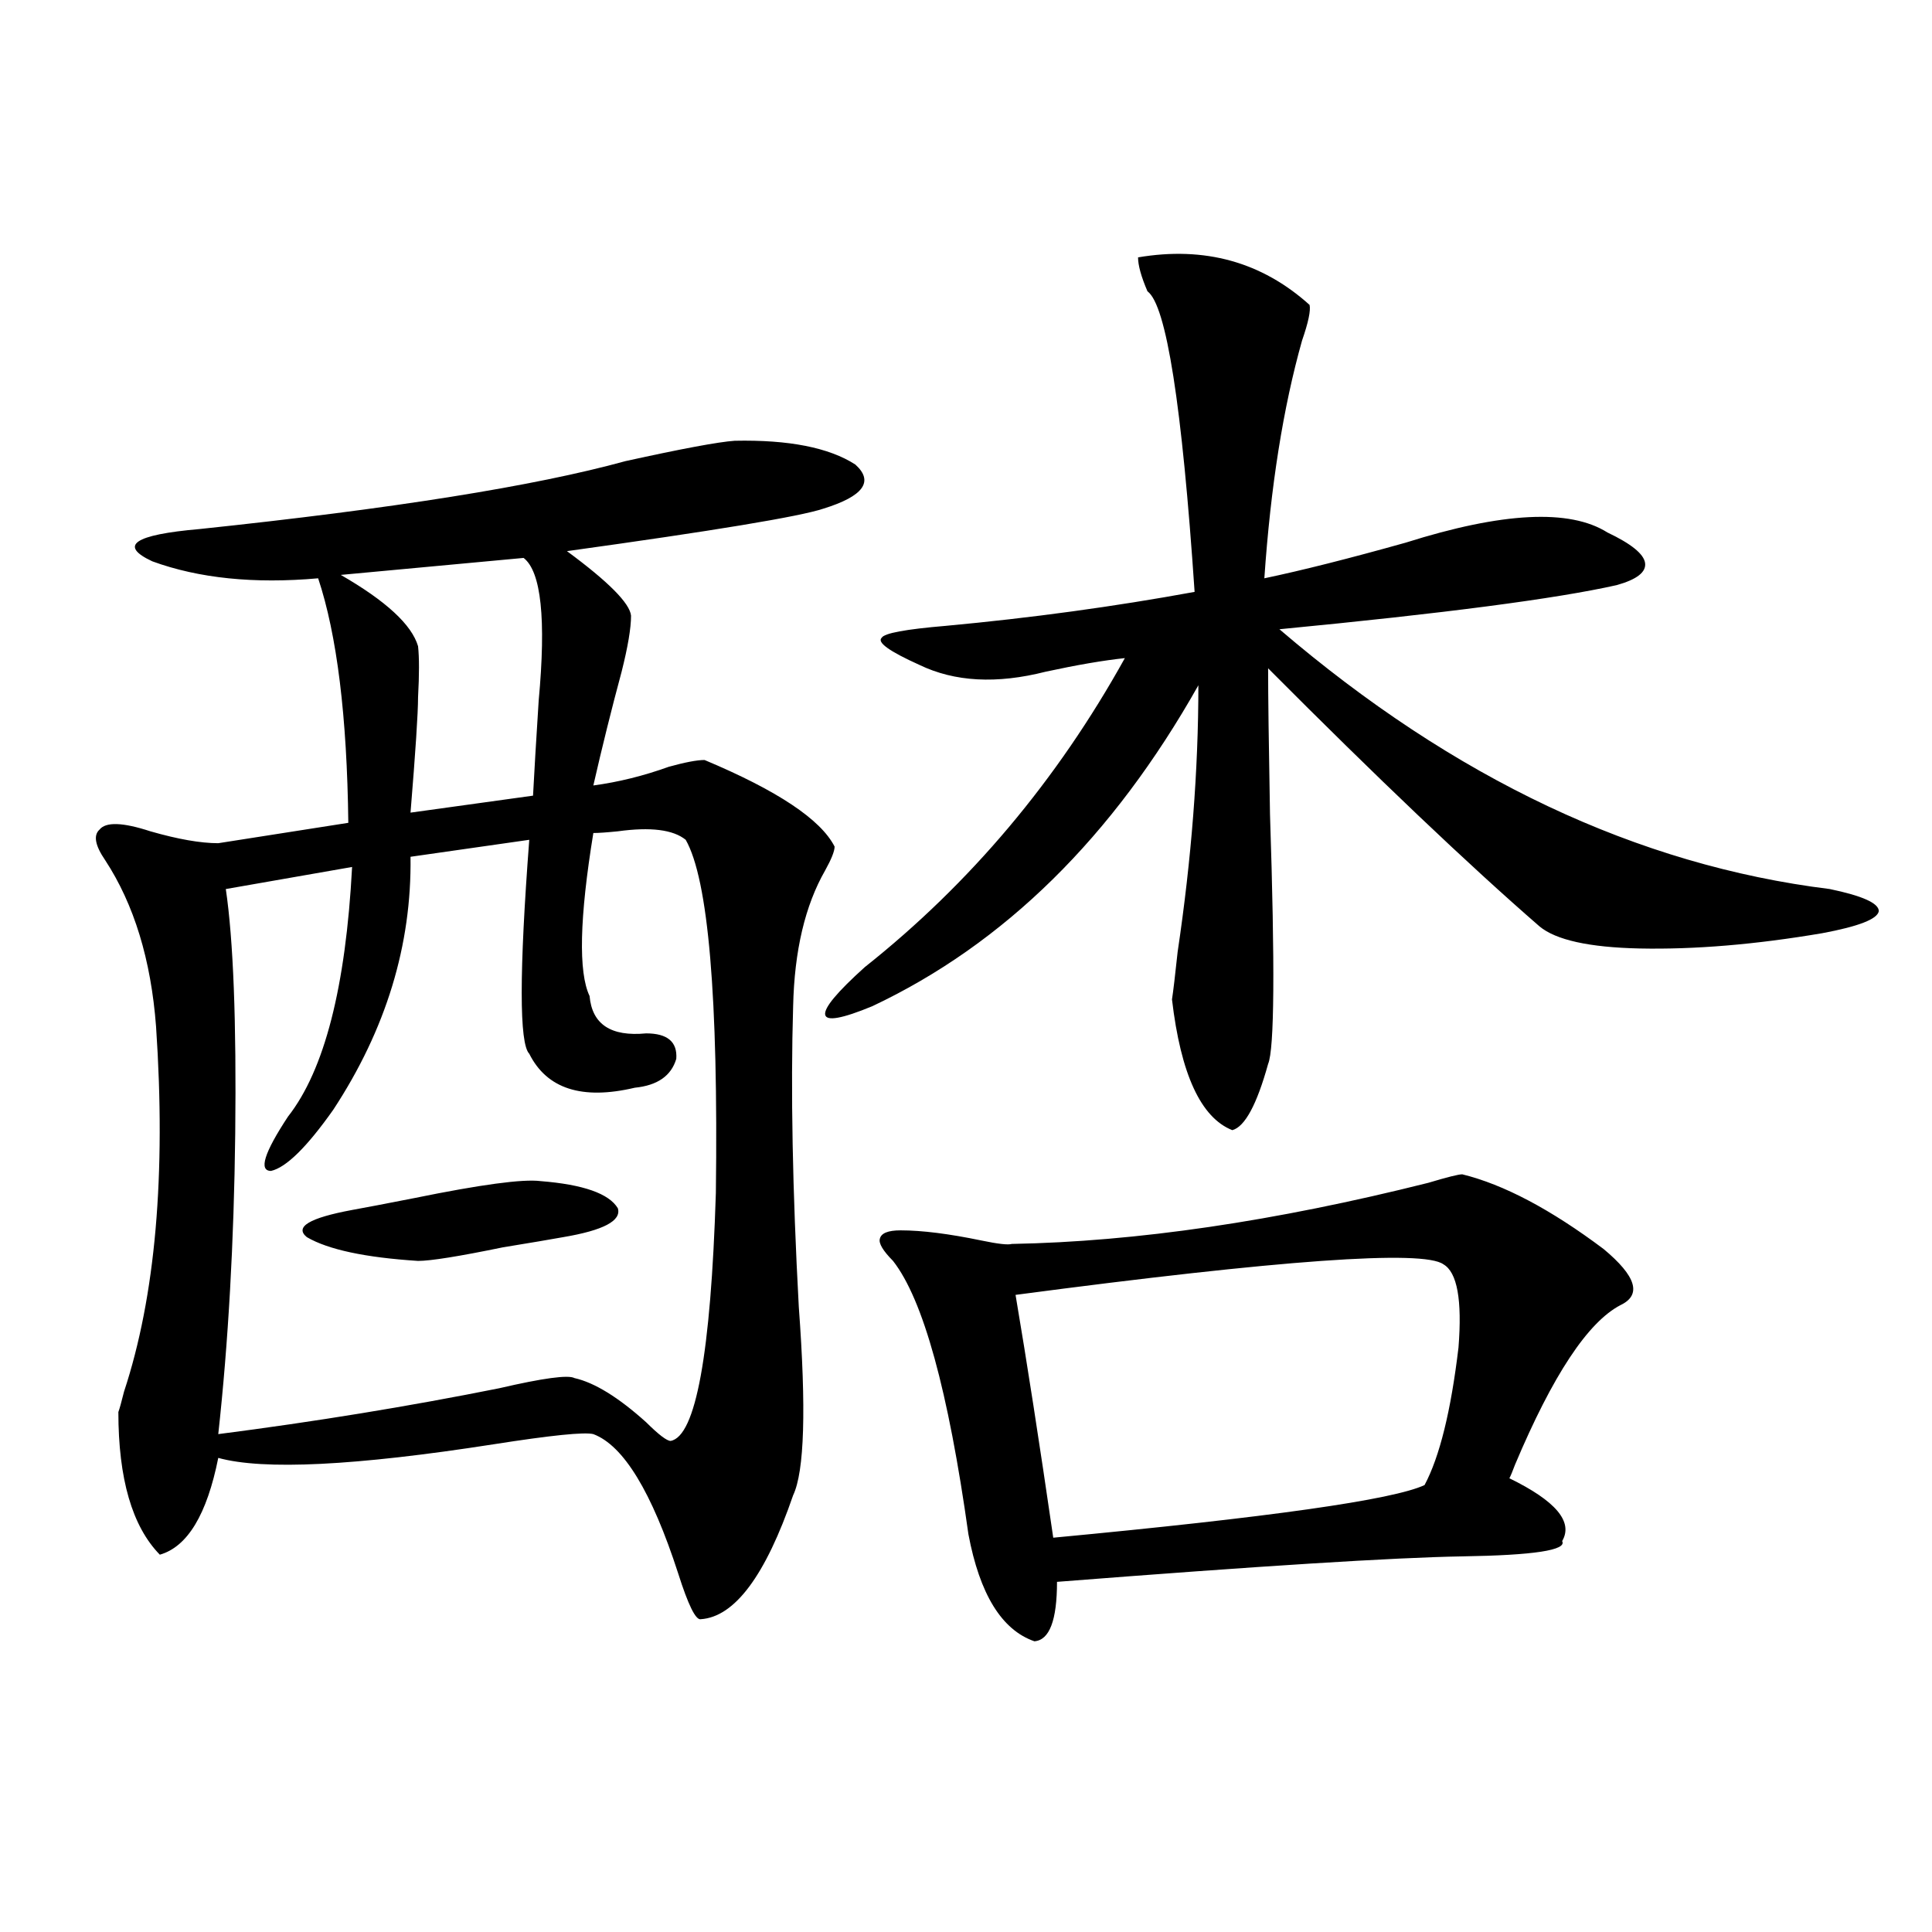
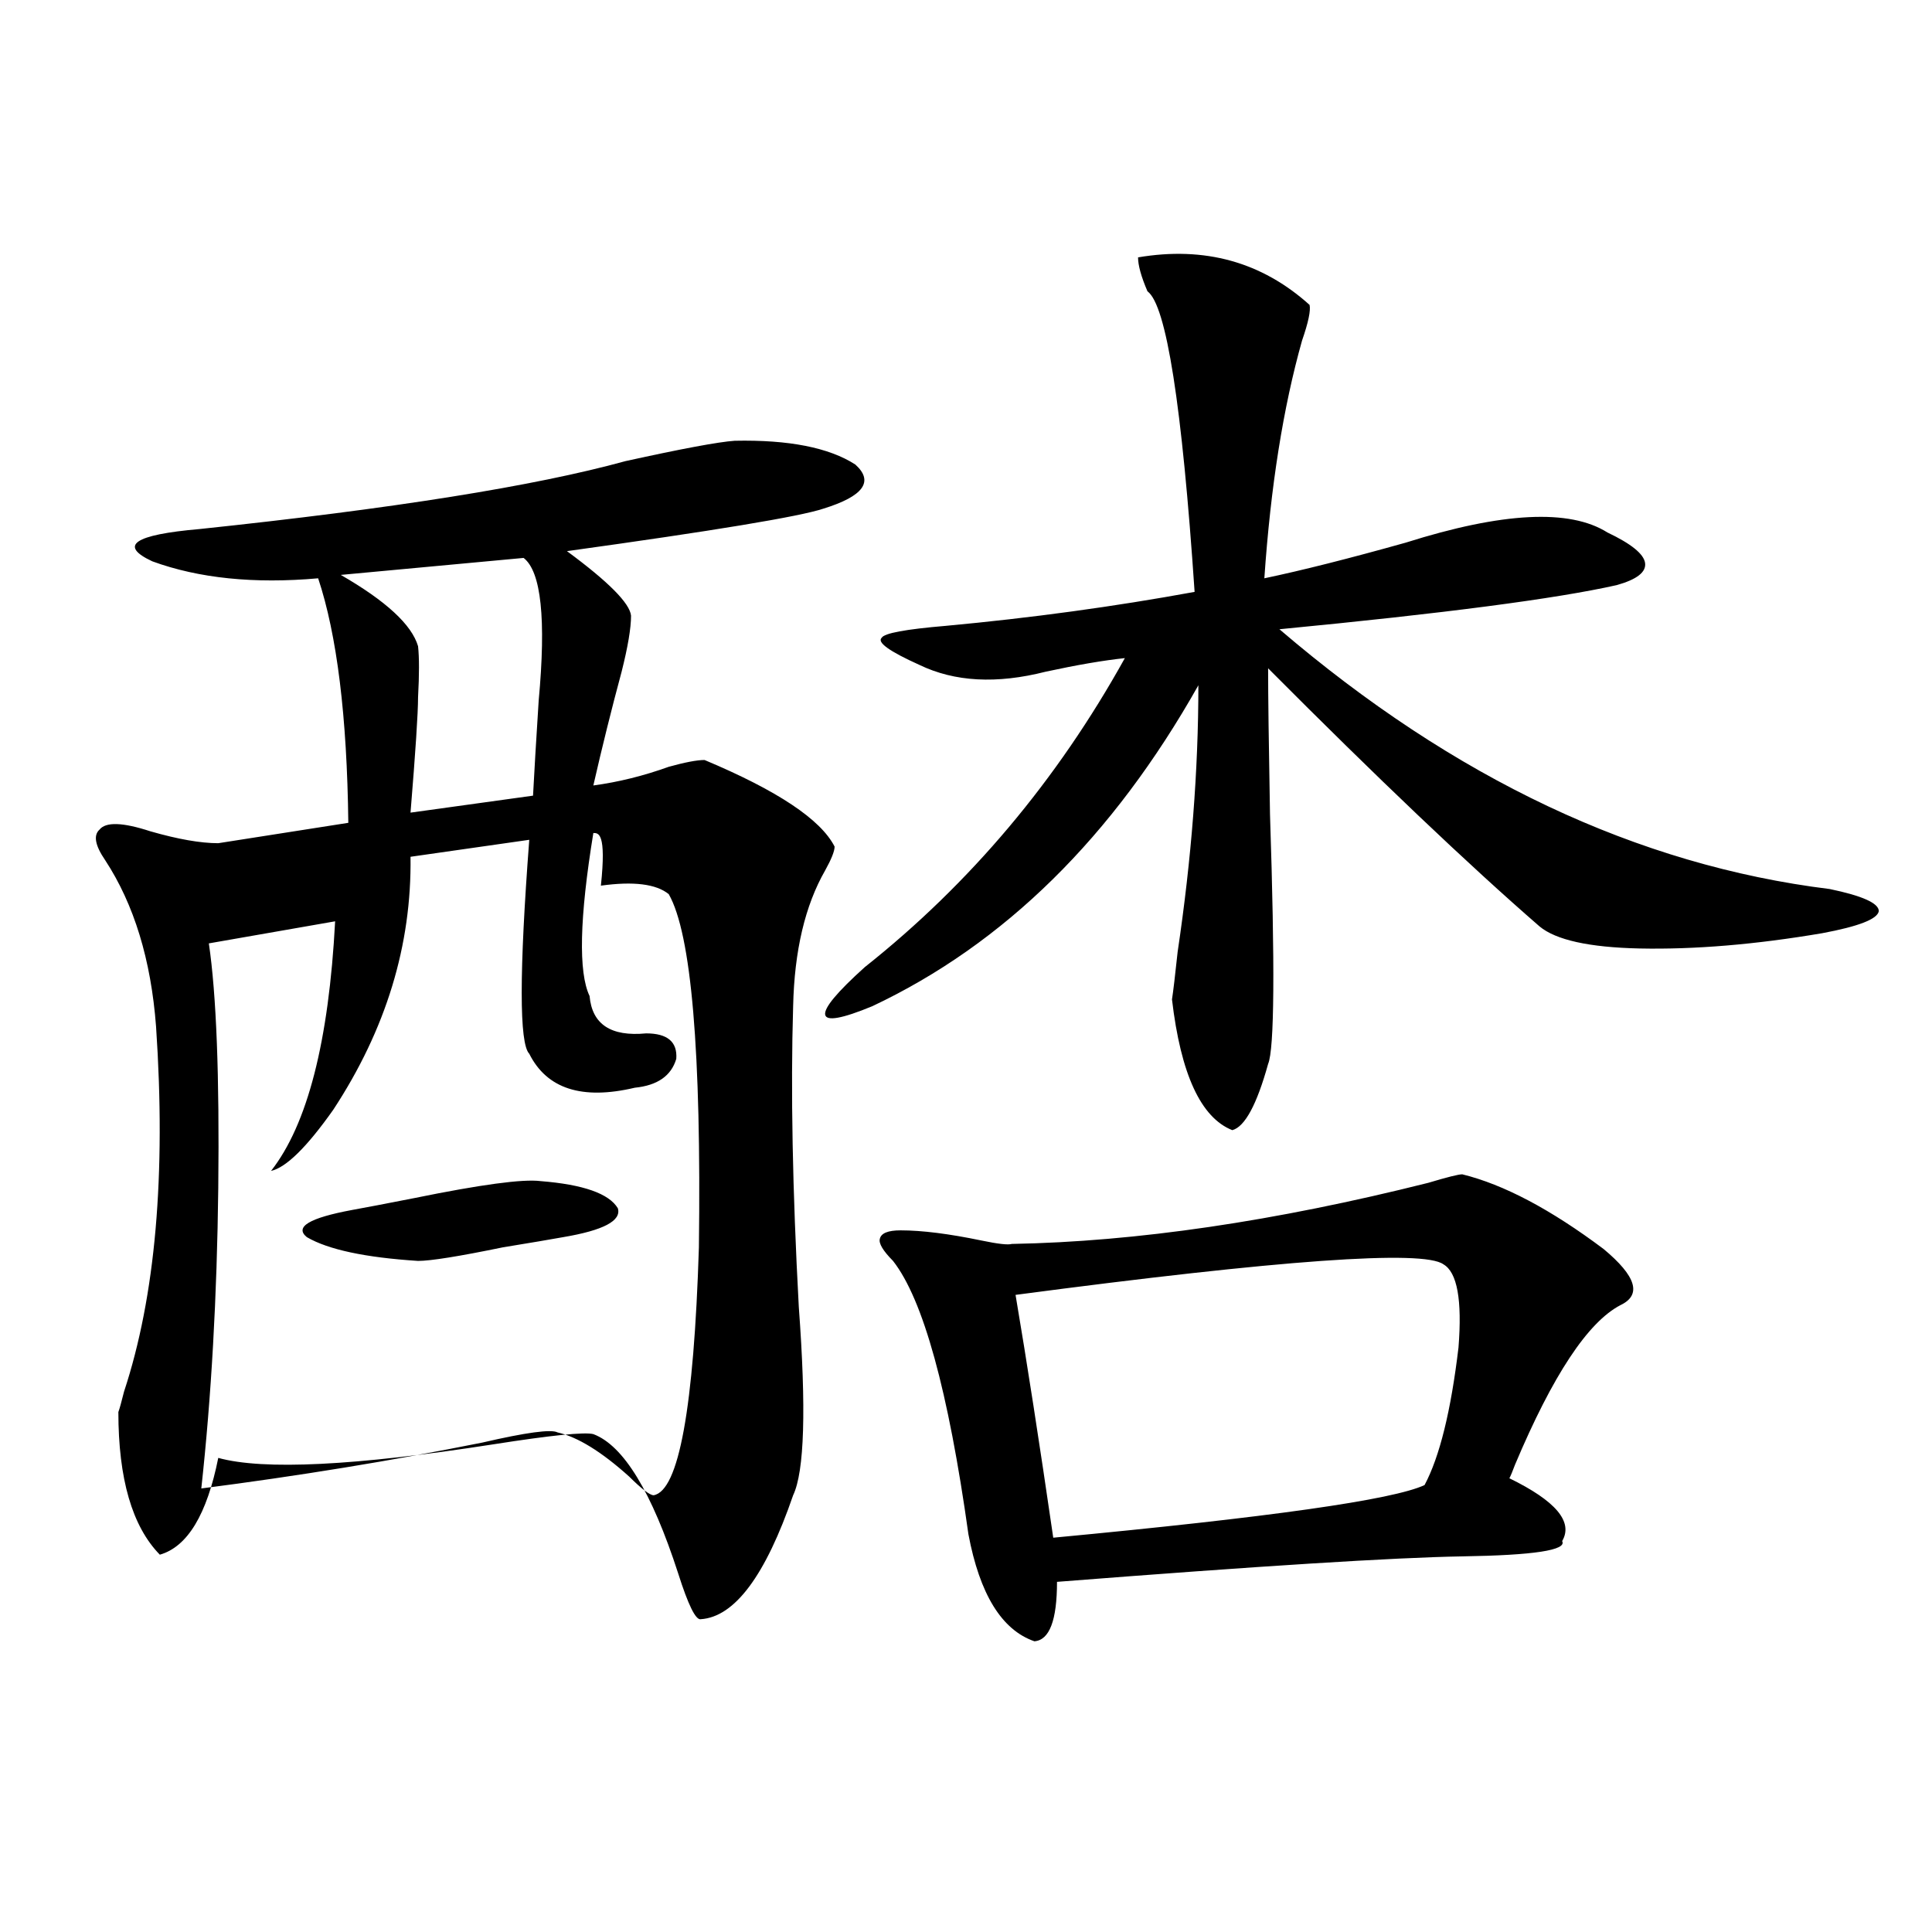
<svg xmlns="http://www.w3.org/2000/svg" version="1.1" id="图层_1" x="0px" y="0px" width="1000px" height="1000px" viewBox="0 0 1000 1000" enable-background="new 0 0 1000 1000" xml:space="preserve">
-   <path d="M380.283,228.137c27.957-0.577,48.779,3.516,62.438,12.305c9.756,8.789,4.223,16.411-16.585,22.852  c-12.362,4.106-56.584,11.426-132.68,21.973c21.463,15.82,32.515,26.958,33.17,33.398c0,6.454-1.631,16.122-4.878,29.004  c-5.213,19.336-10.091,38.974-14.634,58.887c13.003-1.758,26.006-4.972,39.023-9.668c8.445-2.335,14.634-3.516,18.536-3.516  c37.713,15.82,60.151,30.762,67.315,44.824c0,2.349-1.631,6.454-4.878,12.305c-10.411,18.169-15.944,41.61-16.585,70.313  c-1.311,43.368-0.335,95.224,2.927,155.566c3.902,52.734,2.927,85.254-2.927,97.559c-14.313,41.61-30.243,62.979-47.804,64.16  c-2.606,0.577-6.509-7.333-11.707-23.73c-13.658-42.188-28.292-66.206-43.901-72.07c-4.558-1.167-21.798,0.591-51.706,5.273  c-71.553,11.138-119.021,13.485-142.436,7.031c-5.854,29.306-15.944,46.005-30.243,50.098  c-14.313-14.64-21.463-39.249-21.463-73.828c0.641-1.758,1.616-5.273,2.927-10.547c16.25-49.219,21.783-112.198,16.585-188.965  c-2.606-34.565-11.387-63.281-26.341-86.133c-5.213-7.608-6.188-12.882-2.927-15.82c3.247-4.093,12.027-3.804,26.341,0.879  c14.299,4.106,26.006,6.152,35.121,6.152l67.315-10.547c-0.655-55.069-5.854-97.257-15.609-126.563  c-33.17,2.938-61.797,0-85.852-8.789c-17.561-8.198-9.436-13.761,24.39-16.699c100.15-10.547,173.654-22.261,220.482-35.156  C352.967,232.243,371.823,228.728,380.283,228.137z M307.114,431.164c-7.164,43.945-7.805,72.07-1.951,84.375  c1.296,14.653,11.052,21.094,29.268,19.336c11.052,0,16.25,4.395,15.609,13.184c-2.606,8.789-9.756,13.774-21.463,14.941  c-27.316,6.454-45.532,0.591-54.633-17.578c-5.213-5.273-5.213-42.188,0-110.742l-61.462,8.789  c0.641,45.703-12.683,89.36-39.999,130.957c-13.658,19.336-24.39,29.883-32.194,31.641c-6.509,0-3.582-9.366,8.78-28.125  c18.856-24.019,29.908-67.085,33.17-129.199l-65.364,11.426c3.902,26.367,5.519,68.555,4.878,126.563  c-0.655,56.25-3.582,108.105-8.78,155.566c50.075-6.44,98.534-14.351,145.362-23.73c22.759-5.273,35.762-7.031,39.023-5.273  c10.396,2.349,22.759,9.97,37.072,22.852c6.494,6.454,10.731,9.668,12.683,9.668c13.003-2.335,20.808-45.112,23.414-128.32  c1.296-101.362-3.902-162.296-15.609-182.813c-6.509-5.273-18.216-6.729-35.121-4.395  C313.943,430.876,309.706,431.164,307.114,431.164z M279.798,611.34c22.104,1.758,35.441,6.454,39.999,14.063  c1.951,6.454-7.484,11.426-28.292,14.941c-6.509,1.181-16.92,2.938-31.219,5.273c-22.773,4.696-37.407,7.031-43.901,7.031  c-27.316-1.758-46.508-5.851-57.56-12.305c-6.509-5.273,1.296-9.956,23.414-14.063c6.494-1.167,17.226-3.214,32.194-6.152  C248.899,613.098,270.683,610.173,279.798,611.34z M271.018,288.781l-94.632,8.789c23.414,13.485,36.737,25.79,39.999,36.914  c0.641,5.864,0.641,14.653,0,26.367c0,8.212-1.311,28.125-3.902,59.766l63.413-8.789c0.641-12.305,1.616-28.702,2.927-49.219  C282.725,320.422,280.118,295.813,271.018,288.781z M677.837,157.824c0.641,2.938-0.655,9.091-3.902,18.457  c-9.756,34.579-16.265,75.586-19.512,123.047c19.512-4.093,43.901-10.245,73.169-18.457c50.075-15.82,84.876-17.578,104.388-5.273  c12.348,5.864,18.856,11.138,19.512,15.82c0.641,4.696-4.237,8.501-14.634,11.426c-31.219,7.031-89.434,14.653-174.63,22.852  c90.395,77.344,185.361,122.168,284.871,134.473c16.905,3.516,25.365,7.333,25.365,11.426c-0.655,4.106-10.411,7.91-29.268,11.426  c-34.48,5.864-66.02,8.501-94.632,7.91c-26.021-0.577-43.261-4.395-51.706-11.426c-37.072-32.218-83.9-76.753-140.484-133.594  c0,14.063,0.32,39.263,0.976,75.586c2.592,78.524,2.271,121.591-0.976,129.199c-5.854,21.094-12.042,32.52-18.536,34.277  c-16.265-6.44-26.676-29.004-31.219-67.676c0.641-4.093,1.616-12.305,2.927-24.609c7.149-48.038,10.731-94.043,10.731-137.988  c-44.236,78.524-100.485,133.896-168.776,166.113c-15.609,6.454-23.749,7.91-24.39,4.395c-0.655-3.516,6.174-11.714,20.487-24.609  c54.633-43.354,99.51-96.68,134.631-159.961c-11.066,1.181-24.725,3.516-40.975,7.031c-25.365,6.454-47.163,5.273-65.364-3.516  c-15.609-7.031-22.118-11.714-19.512-14.063c1.296-2.335,12.348-4.395,33.17-6.152c44.222-4.093,87.147-9.956,128.777-17.578  c-6.509-96.68-14.634-148.535-24.39-155.566c-3.262-7.608-4.878-13.472-4.878-17.578  C623.524,127.364,653.112,135.563,677.837,157.824z M756.859,607.824c21.463,5.273,45.853,18.169,73.169,38.672  c16.905,14.063,19.832,23.73,8.78,29.004c-16.92,8.789-35.121,36.337-54.633,82.617c-1.311,3.516-2.286,5.864-2.927,7.031  c24.055,11.728,33.17,22.563,27.316,32.52c2.592,4.696-14.634,7.333-51.706,7.91c-35.121,0.591-105.043,4.985-209.751,13.184  c0,19.913-3.902,30.171-11.707,30.762c-16.92-5.864-28.292-24.321-34.146-55.371c-10.411-74.405-23.414-121.577-39.023-141.504  c-5.213-5.273-7.484-9.077-6.829-11.426c0.641-2.925,4.223-4.395,10.731-4.395c11.052,0,25.03,1.758,41.95,5.273  c8.445,1.758,13.658,2.349,15.609,1.758c64.389-1.167,136.247-11.714,215.604-31.641  C749.055,609.294,754.908,607.824,756.859,607.824z M747.104,654.406c-10.411-7.608-84.235-2.335-221.458,15.82  c5.854,34.579,12.348,76.465,19.512,125.684c111.857-10.547,175.926-19.624,192.19-27.246c7.805-14.64,13.658-38.37,17.561-71.191  C756.859,672.863,754.253,658.513,747.104,654.406z" />
+   <path d="M380.283,228.137c27.957-0.577,48.779,3.516,62.438,12.305c9.756,8.789,4.223,16.411-16.585,22.852  c-12.362,4.106-56.584,11.426-132.68,21.973c21.463,15.82,32.515,26.958,33.17,33.398c0,6.454-1.631,16.122-4.878,29.004  c-5.213,19.336-10.091,38.974-14.634,58.887c13.003-1.758,26.006-4.972,39.023-9.668c8.445-2.335,14.634-3.516,18.536-3.516  c37.713,15.82,60.151,30.762,67.315,44.824c0,2.349-1.631,6.454-4.878,12.305c-10.411,18.169-15.944,41.61-16.585,70.313  c-1.311,43.368-0.335,95.224,2.927,155.566c3.902,52.734,2.927,85.254-2.927,97.559c-14.313,41.61-30.243,62.979-47.804,64.16  c-2.606,0.577-6.509-7.333-11.707-23.73c-13.658-42.188-28.292-66.206-43.901-72.07c-4.558-1.167-21.798,0.591-51.706,5.273  c-71.553,11.138-119.021,13.485-142.436,7.031c-5.854,29.306-15.944,46.005-30.243,50.098  c-14.313-14.64-21.463-39.249-21.463-73.828c0.641-1.758,1.616-5.273,2.927-10.547c16.25-49.219,21.783-112.198,16.585-188.965  c-2.606-34.565-11.387-63.281-26.341-86.133c-5.213-7.608-6.188-12.882-2.927-15.82c3.247-4.093,12.027-3.804,26.341,0.879  c14.299,4.106,26.006,6.152,35.121,6.152l67.315-10.547c-0.655-55.069-5.854-97.257-15.609-126.563  c-33.17,2.938-61.797,0-85.852-8.789c-17.561-8.198-9.436-13.761,24.39-16.699c100.15-10.547,173.654-22.261,220.482-35.156  C352.967,232.243,371.823,228.728,380.283,228.137z M307.114,431.164c-7.164,43.945-7.805,72.07-1.951,84.375  c1.296,14.653,11.052,21.094,29.268,19.336c11.052,0,16.25,4.395,15.609,13.184c-2.606,8.789-9.756,13.774-21.463,14.941  c-27.316,6.454-45.532,0.591-54.633-17.578c-5.213-5.273-5.213-42.188,0-110.742l-61.462,8.789  c0.641,45.703-12.683,89.36-39.999,130.957c-13.658,19.336-24.39,29.883-32.194,31.641c18.856-24.019,29.908-67.085,33.17-129.199l-65.364,11.426c3.902,26.367,5.519,68.555,4.878,126.563  c-0.655,56.25-3.582,108.105-8.78,155.566c50.075-6.44,98.534-14.351,145.362-23.73c22.759-5.273,35.762-7.031,39.023-5.273  c10.396,2.349,22.759,9.97,37.072,22.852c6.494,6.454,10.731,9.668,12.683,9.668c13.003-2.335,20.808-45.112,23.414-128.32  c1.296-101.362-3.902-162.296-15.609-182.813c-6.509-5.273-18.216-6.729-35.121-4.395  C313.943,430.876,309.706,431.164,307.114,431.164z M279.798,611.34c22.104,1.758,35.441,6.454,39.999,14.063  c1.951,6.454-7.484,11.426-28.292,14.941c-6.509,1.181-16.92,2.938-31.219,5.273c-22.773,4.696-37.407,7.031-43.901,7.031  c-27.316-1.758-46.508-5.851-57.56-12.305c-6.509-5.273,1.296-9.956,23.414-14.063c6.494-1.167,17.226-3.214,32.194-6.152  C248.899,613.098,270.683,610.173,279.798,611.34z M271.018,288.781l-94.632,8.789c23.414,13.485,36.737,25.79,39.999,36.914  c0.641,5.864,0.641,14.653,0,26.367c0,8.212-1.311,28.125-3.902,59.766l63.413-8.789c0.641-12.305,1.616-28.702,2.927-49.219  C282.725,320.422,280.118,295.813,271.018,288.781z M677.837,157.824c0.641,2.938-0.655,9.091-3.902,18.457  c-9.756,34.579-16.265,75.586-19.512,123.047c19.512-4.093,43.901-10.245,73.169-18.457c50.075-15.82,84.876-17.578,104.388-5.273  c12.348,5.864,18.856,11.138,19.512,15.82c0.641,4.696-4.237,8.501-14.634,11.426c-31.219,7.031-89.434,14.653-174.63,22.852  c90.395,77.344,185.361,122.168,284.871,134.473c16.905,3.516,25.365,7.333,25.365,11.426c-0.655,4.106-10.411,7.91-29.268,11.426  c-34.48,5.864-66.02,8.501-94.632,7.91c-26.021-0.577-43.261-4.395-51.706-11.426c-37.072-32.218-83.9-76.753-140.484-133.594  c0,14.063,0.32,39.263,0.976,75.586c2.592,78.524,2.271,121.591-0.976,129.199c-5.854,21.094-12.042,32.52-18.536,34.277  c-16.265-6.44-26.676-29.004-31.219-67.676c0.641-4.093,1.616-12.305,2.927-24.609c7.149-48.038,10.731-94.043,10.731-137.988  c-44.236,78.524-100.485,133.896-168.776,166.113c-15.609,6.454-23.749,7.91-24.39,4.395c-0.655-3.516,6.174-11.714,20.487-24.609  c54.633-43.354,99.51-96.68,134.631-159.961c-11.066,1.181-24.725,3.516-40.975,7.031c-25.365,6.454-47.163,5.273-65.364-3.516  c-15.609-7.031-22.118-11.714-19.512-14.063c1.296-2.335,12.348-4.395,33.17-6.152c44.222-4.093,87.147-9.956,128.777-17.578  c-6.509-96.68-14.634-148.535-24.39-155.566c-3.262-7.608-4.878-13.472-4.878-17.578  C623.524,127.364,653.112,135.563,677.837,157.824z M756.859,607.824c21.463,5.273,45.853,18.169,73.169,38.672  c16.905,14.063,19.832,23.73,8.78,29.004c-16.92,8.789-35.121,36.337-54.633,82.617c-1.311,3.516-2.286,5.864-2.927,7.031  c24.055,11.728,33.17,22.563,27.316,32.52c2.592,4.696-14.634,7.333-51.706,7.91c-35.121,0.591-105.043,4.985-209.751,13.184  c0,19.913-3.902,30.171-11.707,30.762c-16.92-5.864-28.292-24.321-34.146-55.371c-10.411-74.405-23.414-121.577-39.023-141.504  c-5.213-5.273-7.484-9.077-6.829-11.426c0.641-2.925,4.223-4.395,10.731-4.395c11.052,0,25.03,1.758,41.95,5.273  c8.445,1.758,13.658,2.349,15.609,1.758c64.389-1.167,136.247-11.714,215.604-31.641  C749.055,609.294,754.908,607.824,756.859,607.824z M747.104,654.406c-10.411-7.608-84.235-2.335-221.458,15.82  c5.854,34.579,12.348,76.465,19.512,125.684c111.857-10.547,175.926-19.624,192.19-27.246c7.805-14.64,13.658-38.37,17.561-71.191  C756.859,672.863,754.253,658.513,747.104,654.406z" />
</svg>